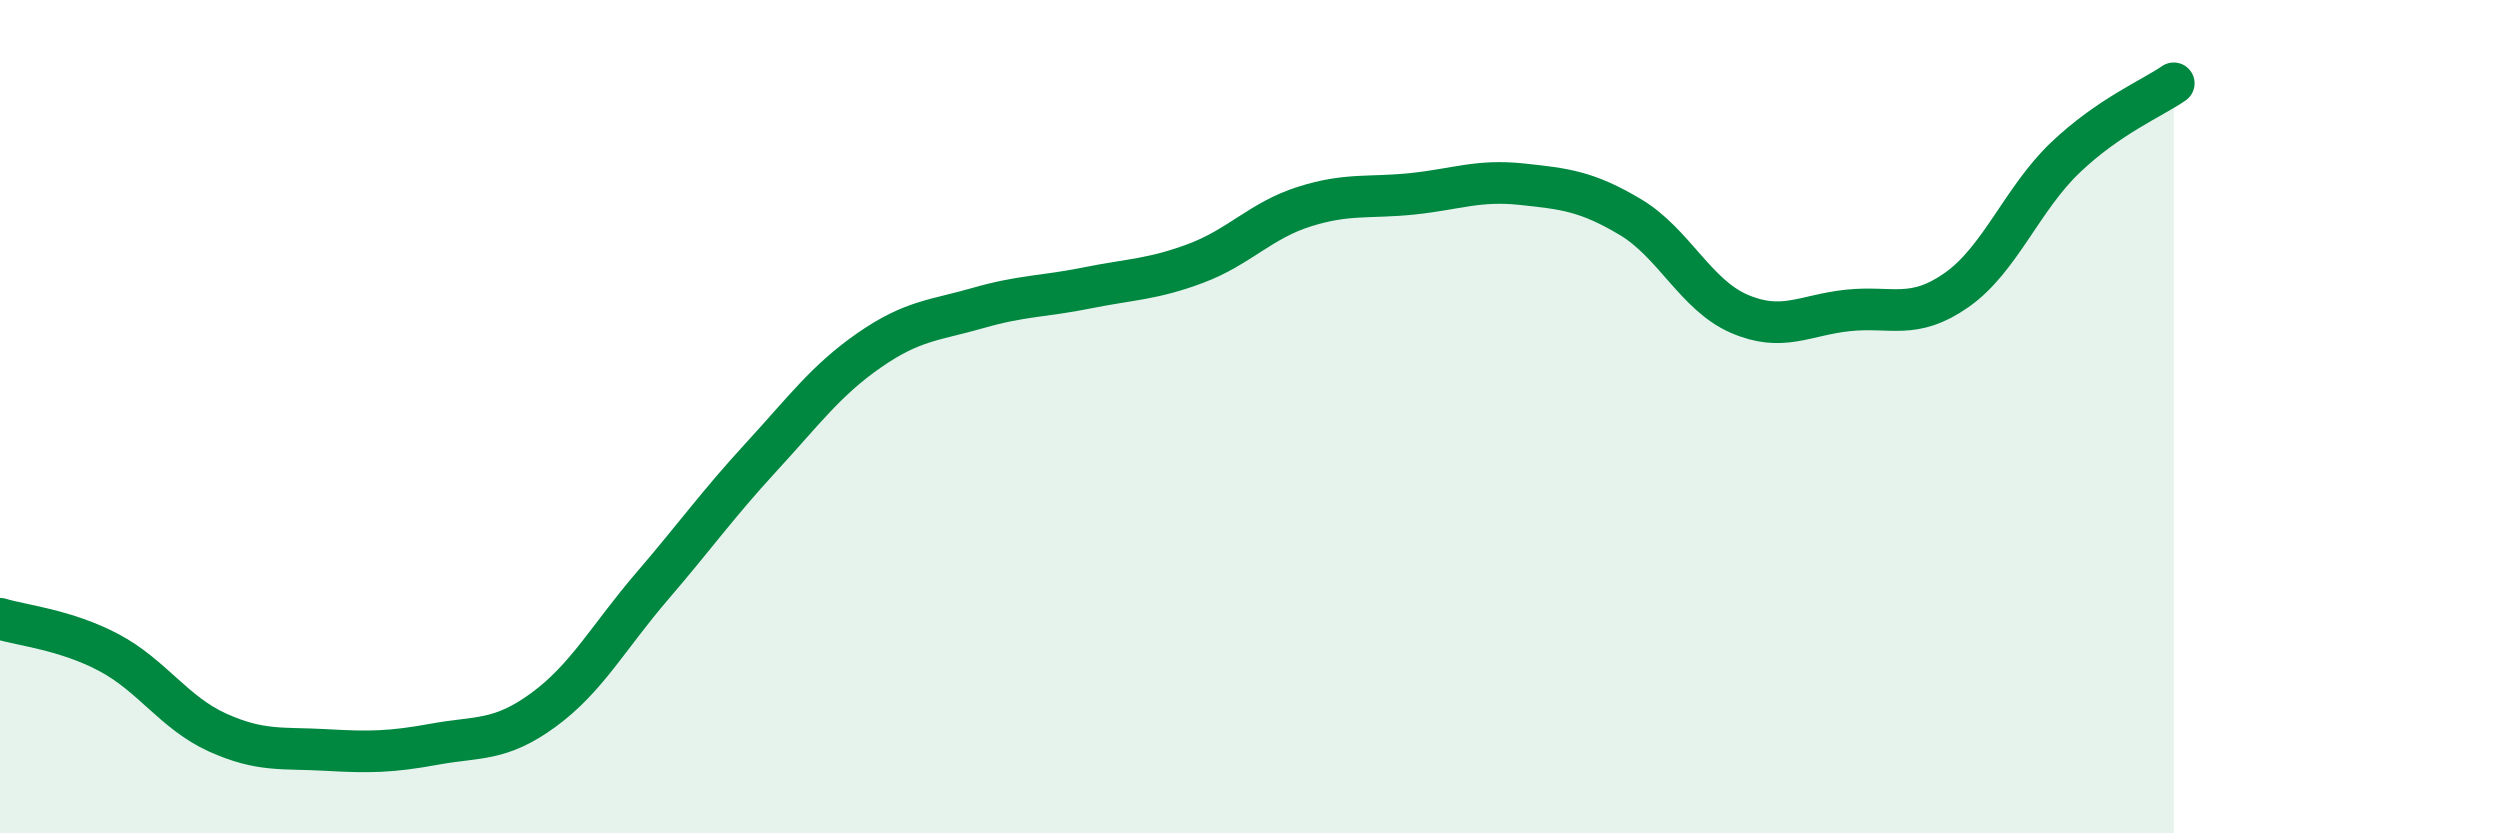
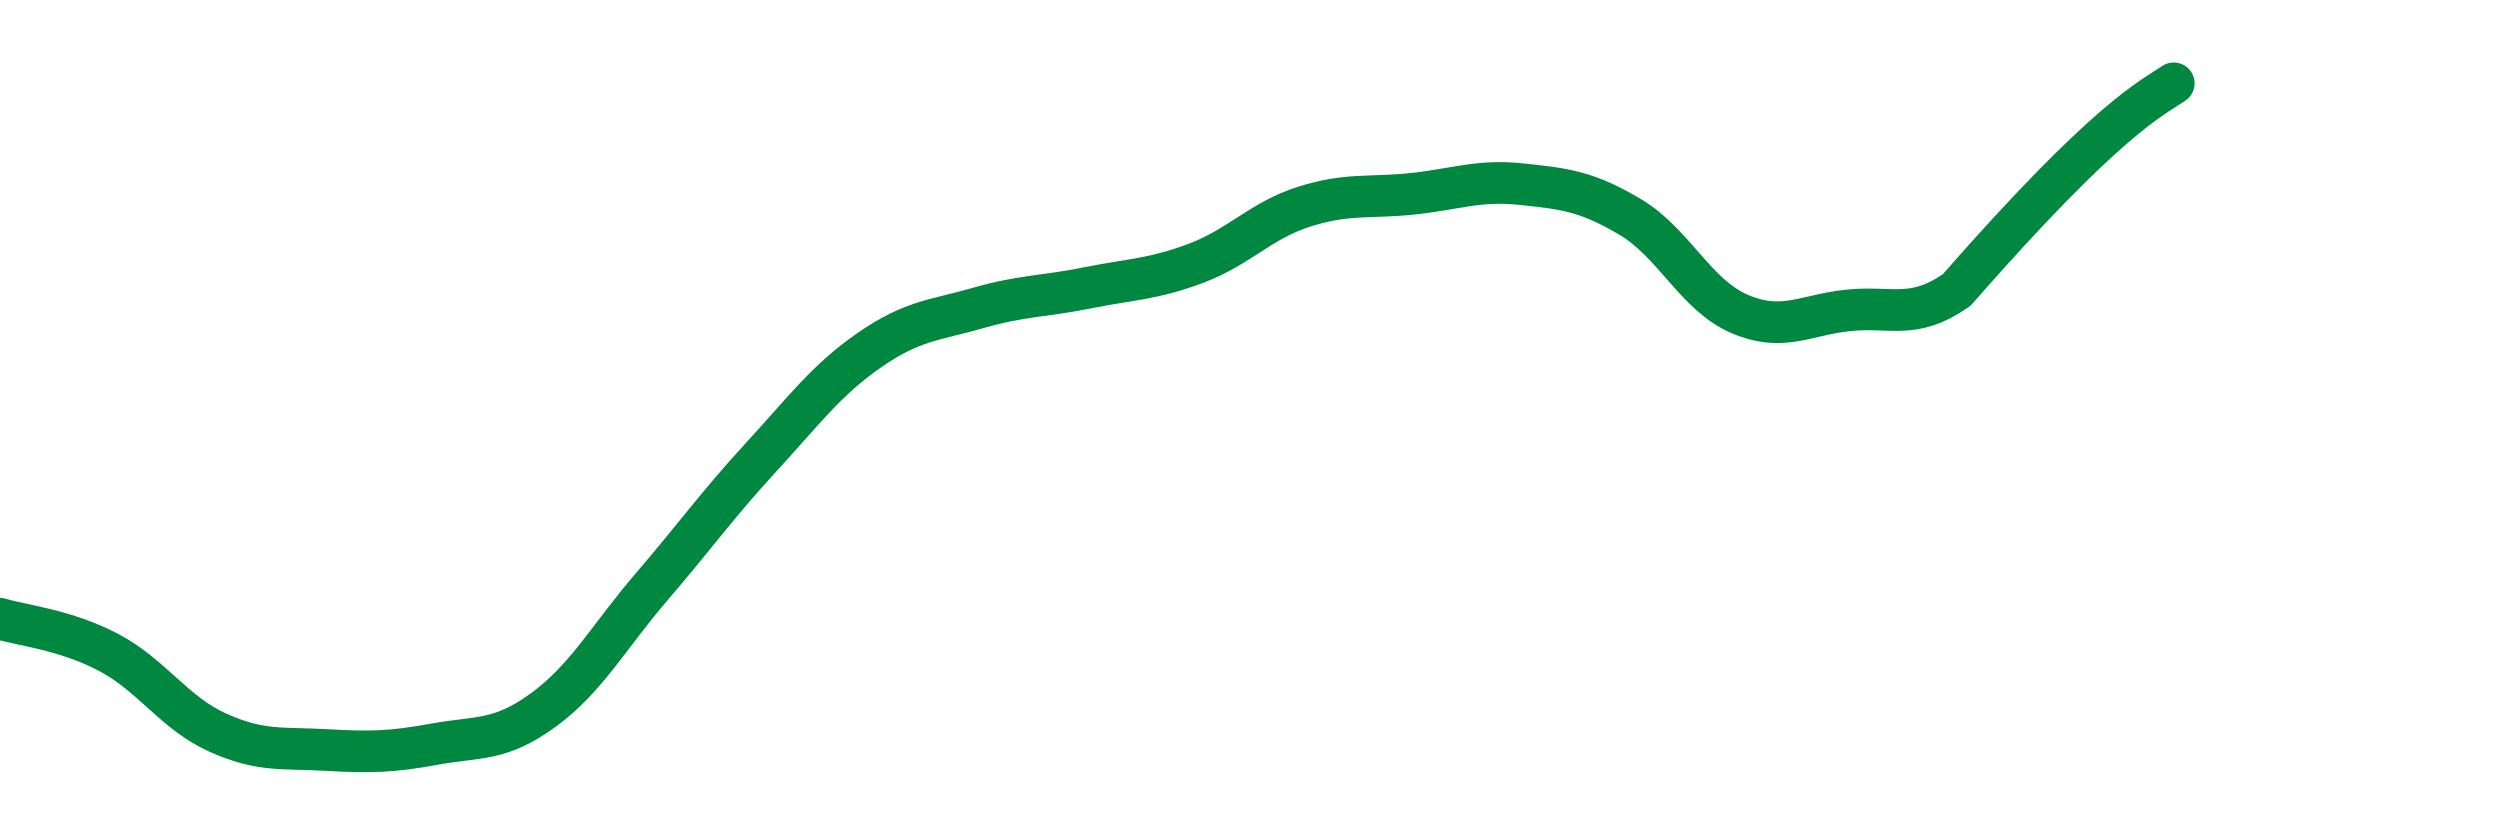
<svg xmlns="http://www.w3.org/2000/svg" width="60" height="20" viewBox="0 0 60 20">
-   <path d="M 0,14.85 C 0.52,15.01 1.57,15.11 2.61,15.66 C 3.65,16.21 4.18,17.11 5.22,17.58 C 6.26,18.05 6.79,17.94 7.83,18 C 8.87,18.06 9.39,18.05 10.43,17.86 C 11.47,17.67 12,17.8 13.04,17.04 C 14.08,16.28 14.61,15.28 15.65,14.07 C 16.69,12.86 17.22,12.11 18.26,10.98 C 19.3,9.85 19.83,9.12 20.87,8.4 C 21.91,7.68 22.44,7.69 23.48,7.39 C 24.52,7.09 25.05,7.12 26.09,6.91 C 27.13,6.7 27.66,6.71 28.7,6.32 C 29.74,5.93 30.26,5.29 31.3,4.96 C 32.34,4.63 32.87,4.76 33.91,4.65 C 34.95,4.54 35.48,4.31 36.52,4.42 C 37.56,4.53 38.09,4.59 39.13,5.21 C 40.17,5.83 40.7,7.08 41.74,7.53 C 42.78,7.98 43.31,7.56 44.35,7.45 C 45.39,7.34 45.92,7.69 46.96,6.96 C 48,6.23 48.53,4.77 49.57,3.78 C 50.61,2.79 51.65,2.36 52.17,2L52.17 20L0 20Z" fill="#008740" opacity="0.1" stroke-linecap="round" stroke-linejoin="round" />
-   <path d="M 0,14.85 C 0.52,15.01 1.57,15.11 2.61,15.66 C 3.65,16.21 4.18,17.11 5.22,17.58 C 6.26,18.05 6.79,17.94 7.83,18 C 8.87,18.06 9.39,18.05 10.43,17.86 C 11.47,17.67 12,17.8 13.04,17.04 C 14.08,16.28 14.61,15.28 15.65,14.07 C 16.69,12.86 17.22,12.11 18.26,10.98 C 19.3,9.85 19.83,9.12 20.87,8.4 C 21.91,7.68 22.44,7.69 23.48,7.39 C 24.52,7.09 25.05,7.12 26.09,6.91 C 27.13,6.7 27.66,6.71 28.7,6.32 C 29.74,5.93 30.26,5.29 31.3,4.96 C 32.34,4.63 32.87,4.76 33.91,4.65 C 34.95,4.54 35.48,4.31 36.52,4.42 C 37.56,4.53 38.09,4.59 39.13,5.21 C 40.17,5.83 40.7,7.08 41.74,7.53 C 42.78,7.98 43.31,7.56 44.35,7.45 C 45.39,7.34 45.92,7.69 46.96,6.96 C 48,6.23 48.53,4.77 49.57,3.78 C 50.61,2.79 51.65,2.36 52.17,2" stroke="#008740" stroke-width="1" fill="none" stroke-linecap="round" stroke-linejoin="round" />
+   <path d="M 0,14.85 C 0.52,15.01 1.57,15.11 2.61,15.66 C 3.65,16.21 4.18,17.11 5.22,17.58 C 6.26,18.05 6.79,17.94 7.83,18 C 8.87,18.06 9.39,18.05 10.43,17.86 C 11.47,17.67 12,17.8 13.04,17.04 C 14.08,16.28 14.61,15.28 15.65,14.07 C 16.69,12.86 17.22,12.11 18.26,10.98 C 19.3,9.85 19.83,9.12 20.87,8.4 C 21.91,7.68 22.44,7.69 23.48,7.39 C 24.52,7.09 25.05,7.12 26.09,6.91 C 27.13,6.7 27.66,6.71 28.7,6.32 C 29.74,5.93 30.26,5.29 31.3,4.96 C 32.34,4.63 32.87,4.76 33.91,4.65 C 34.95,4.54 35.48,4.31 36.52,4.42 C 37.56,4.53 38.09,4.59 39.13,5.21 C 40.17,5.83 40.7,7.08 41.74,7.53 C 42.78,7.98 43.31,7.56 44.35,7.45 C 45.39,7.34 45.92,7.69 46.96,6.96 C 50.61,2.79 51.65,2.36 52.17,2" stroke="#008740" stroke-width="1" fill="none" stroke-linecap="round" stroke-linejoin="round" />
</svg>